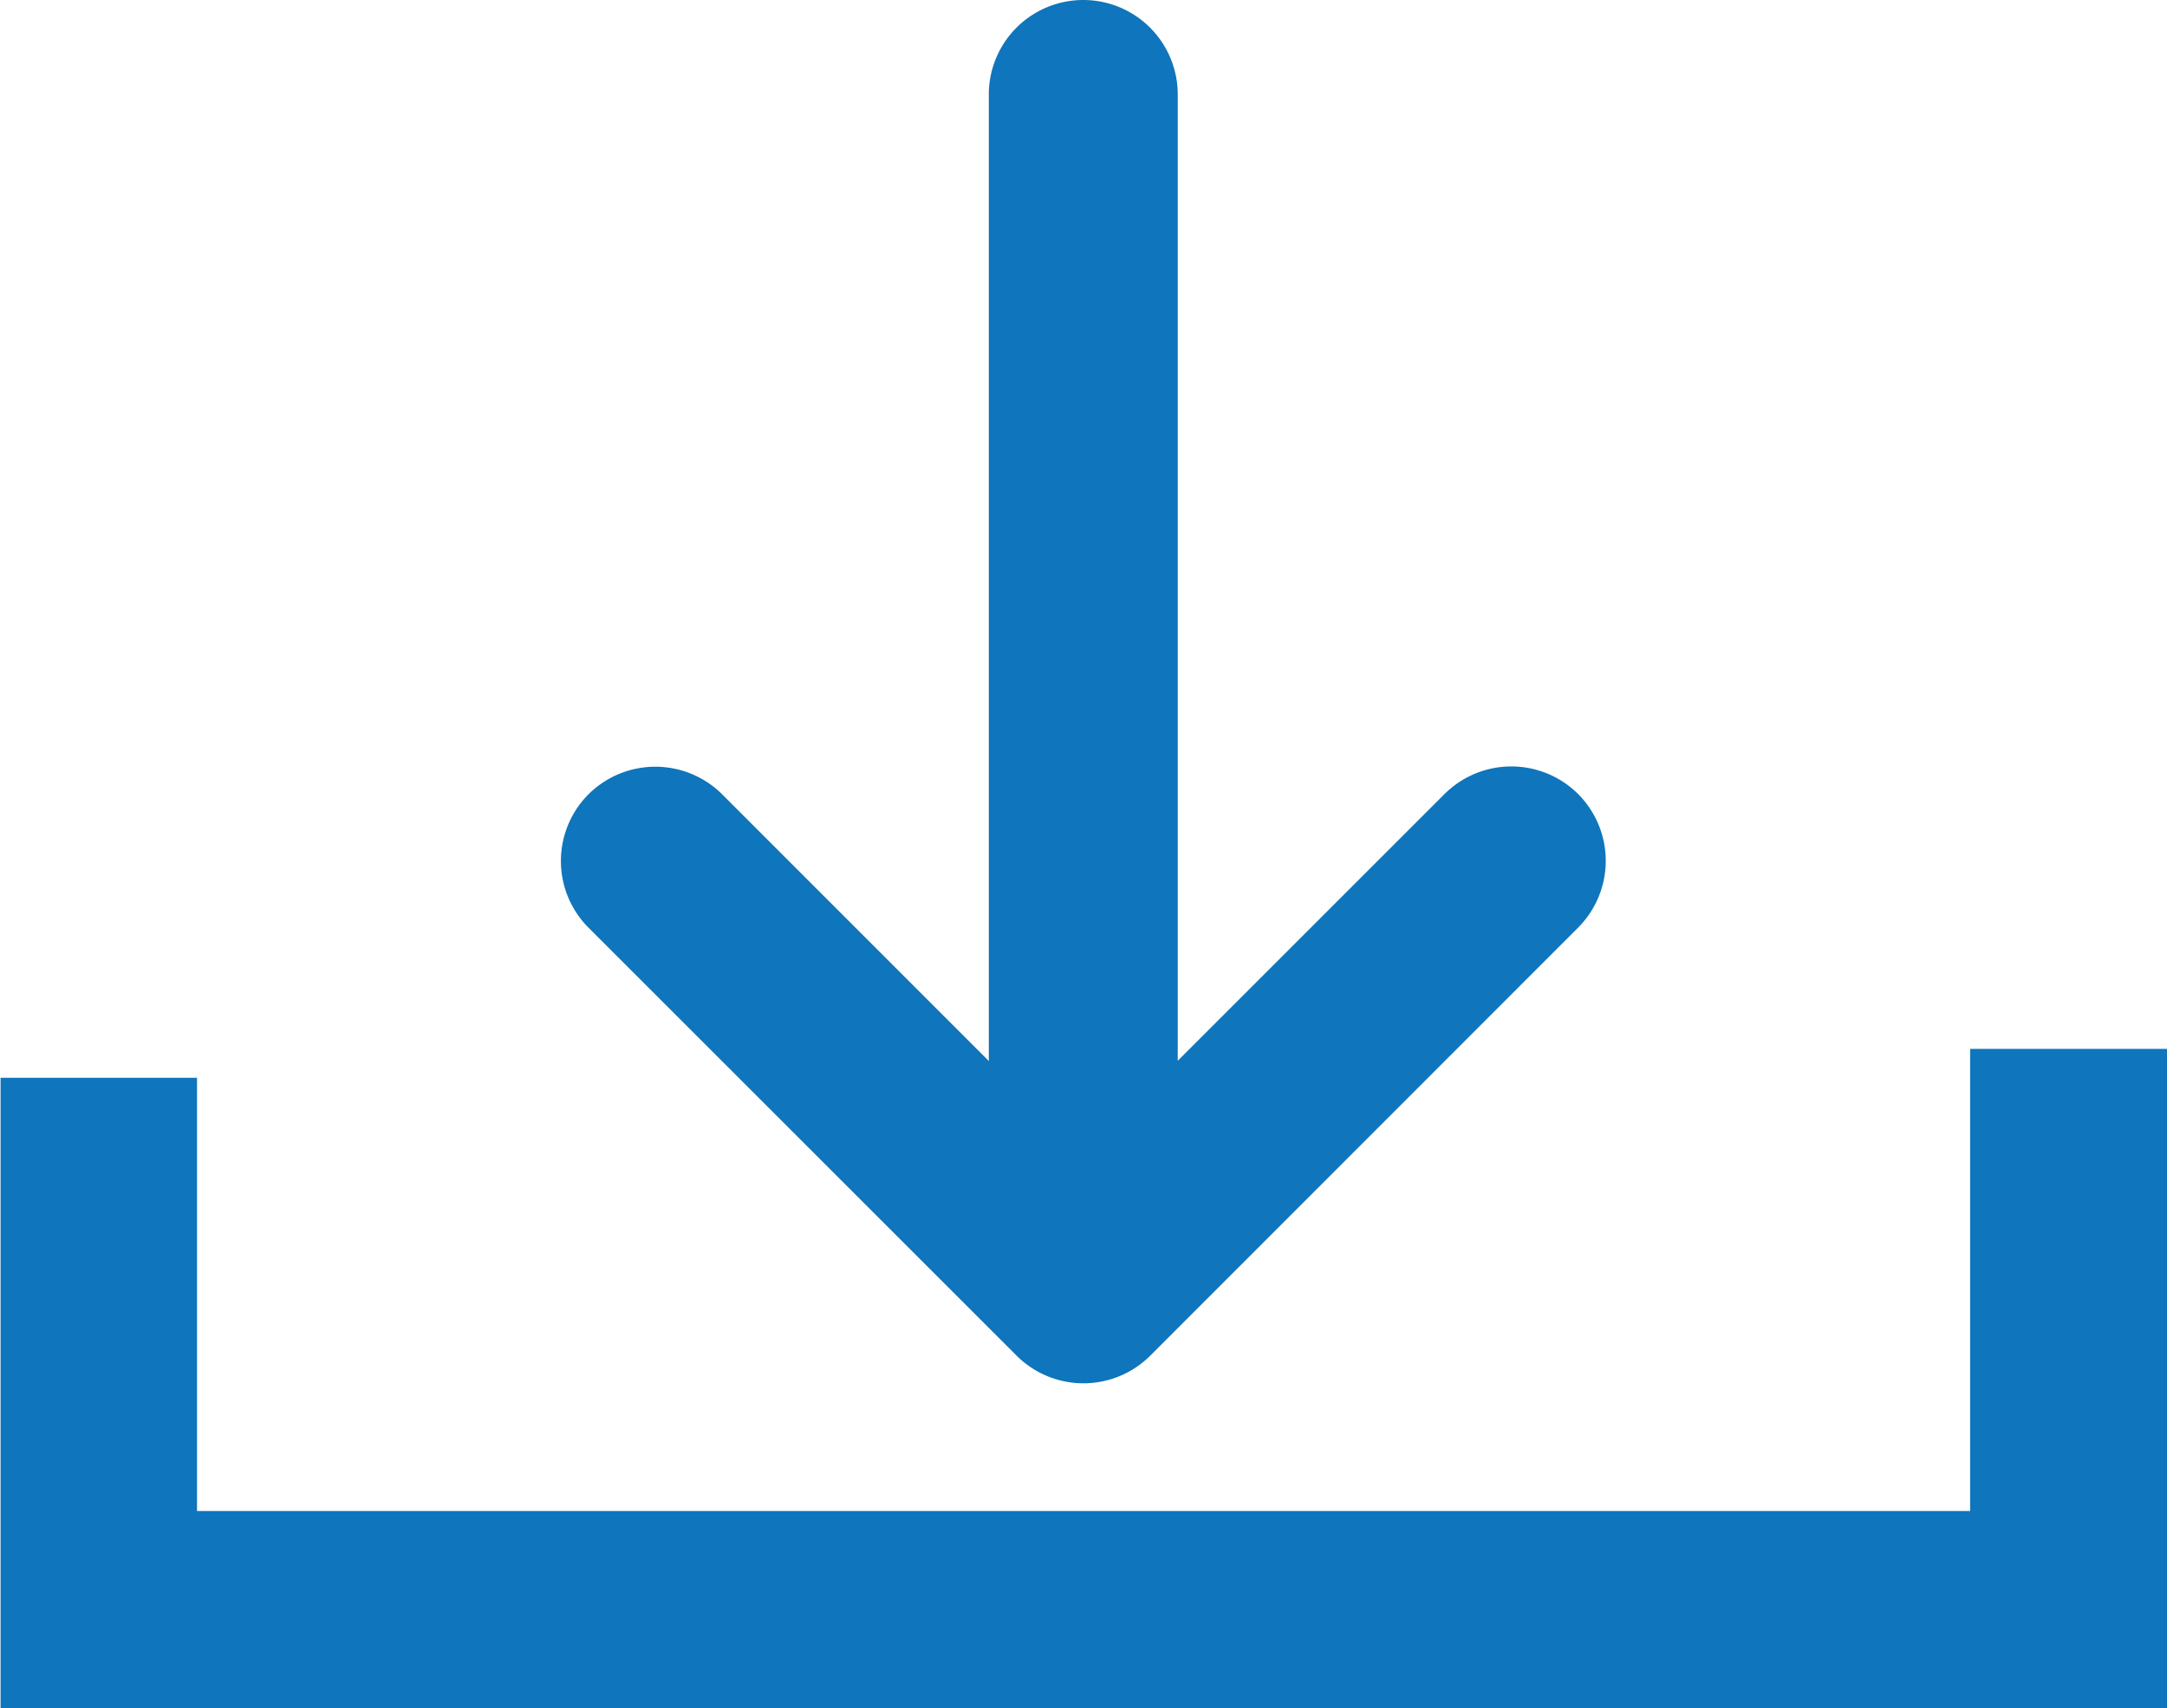
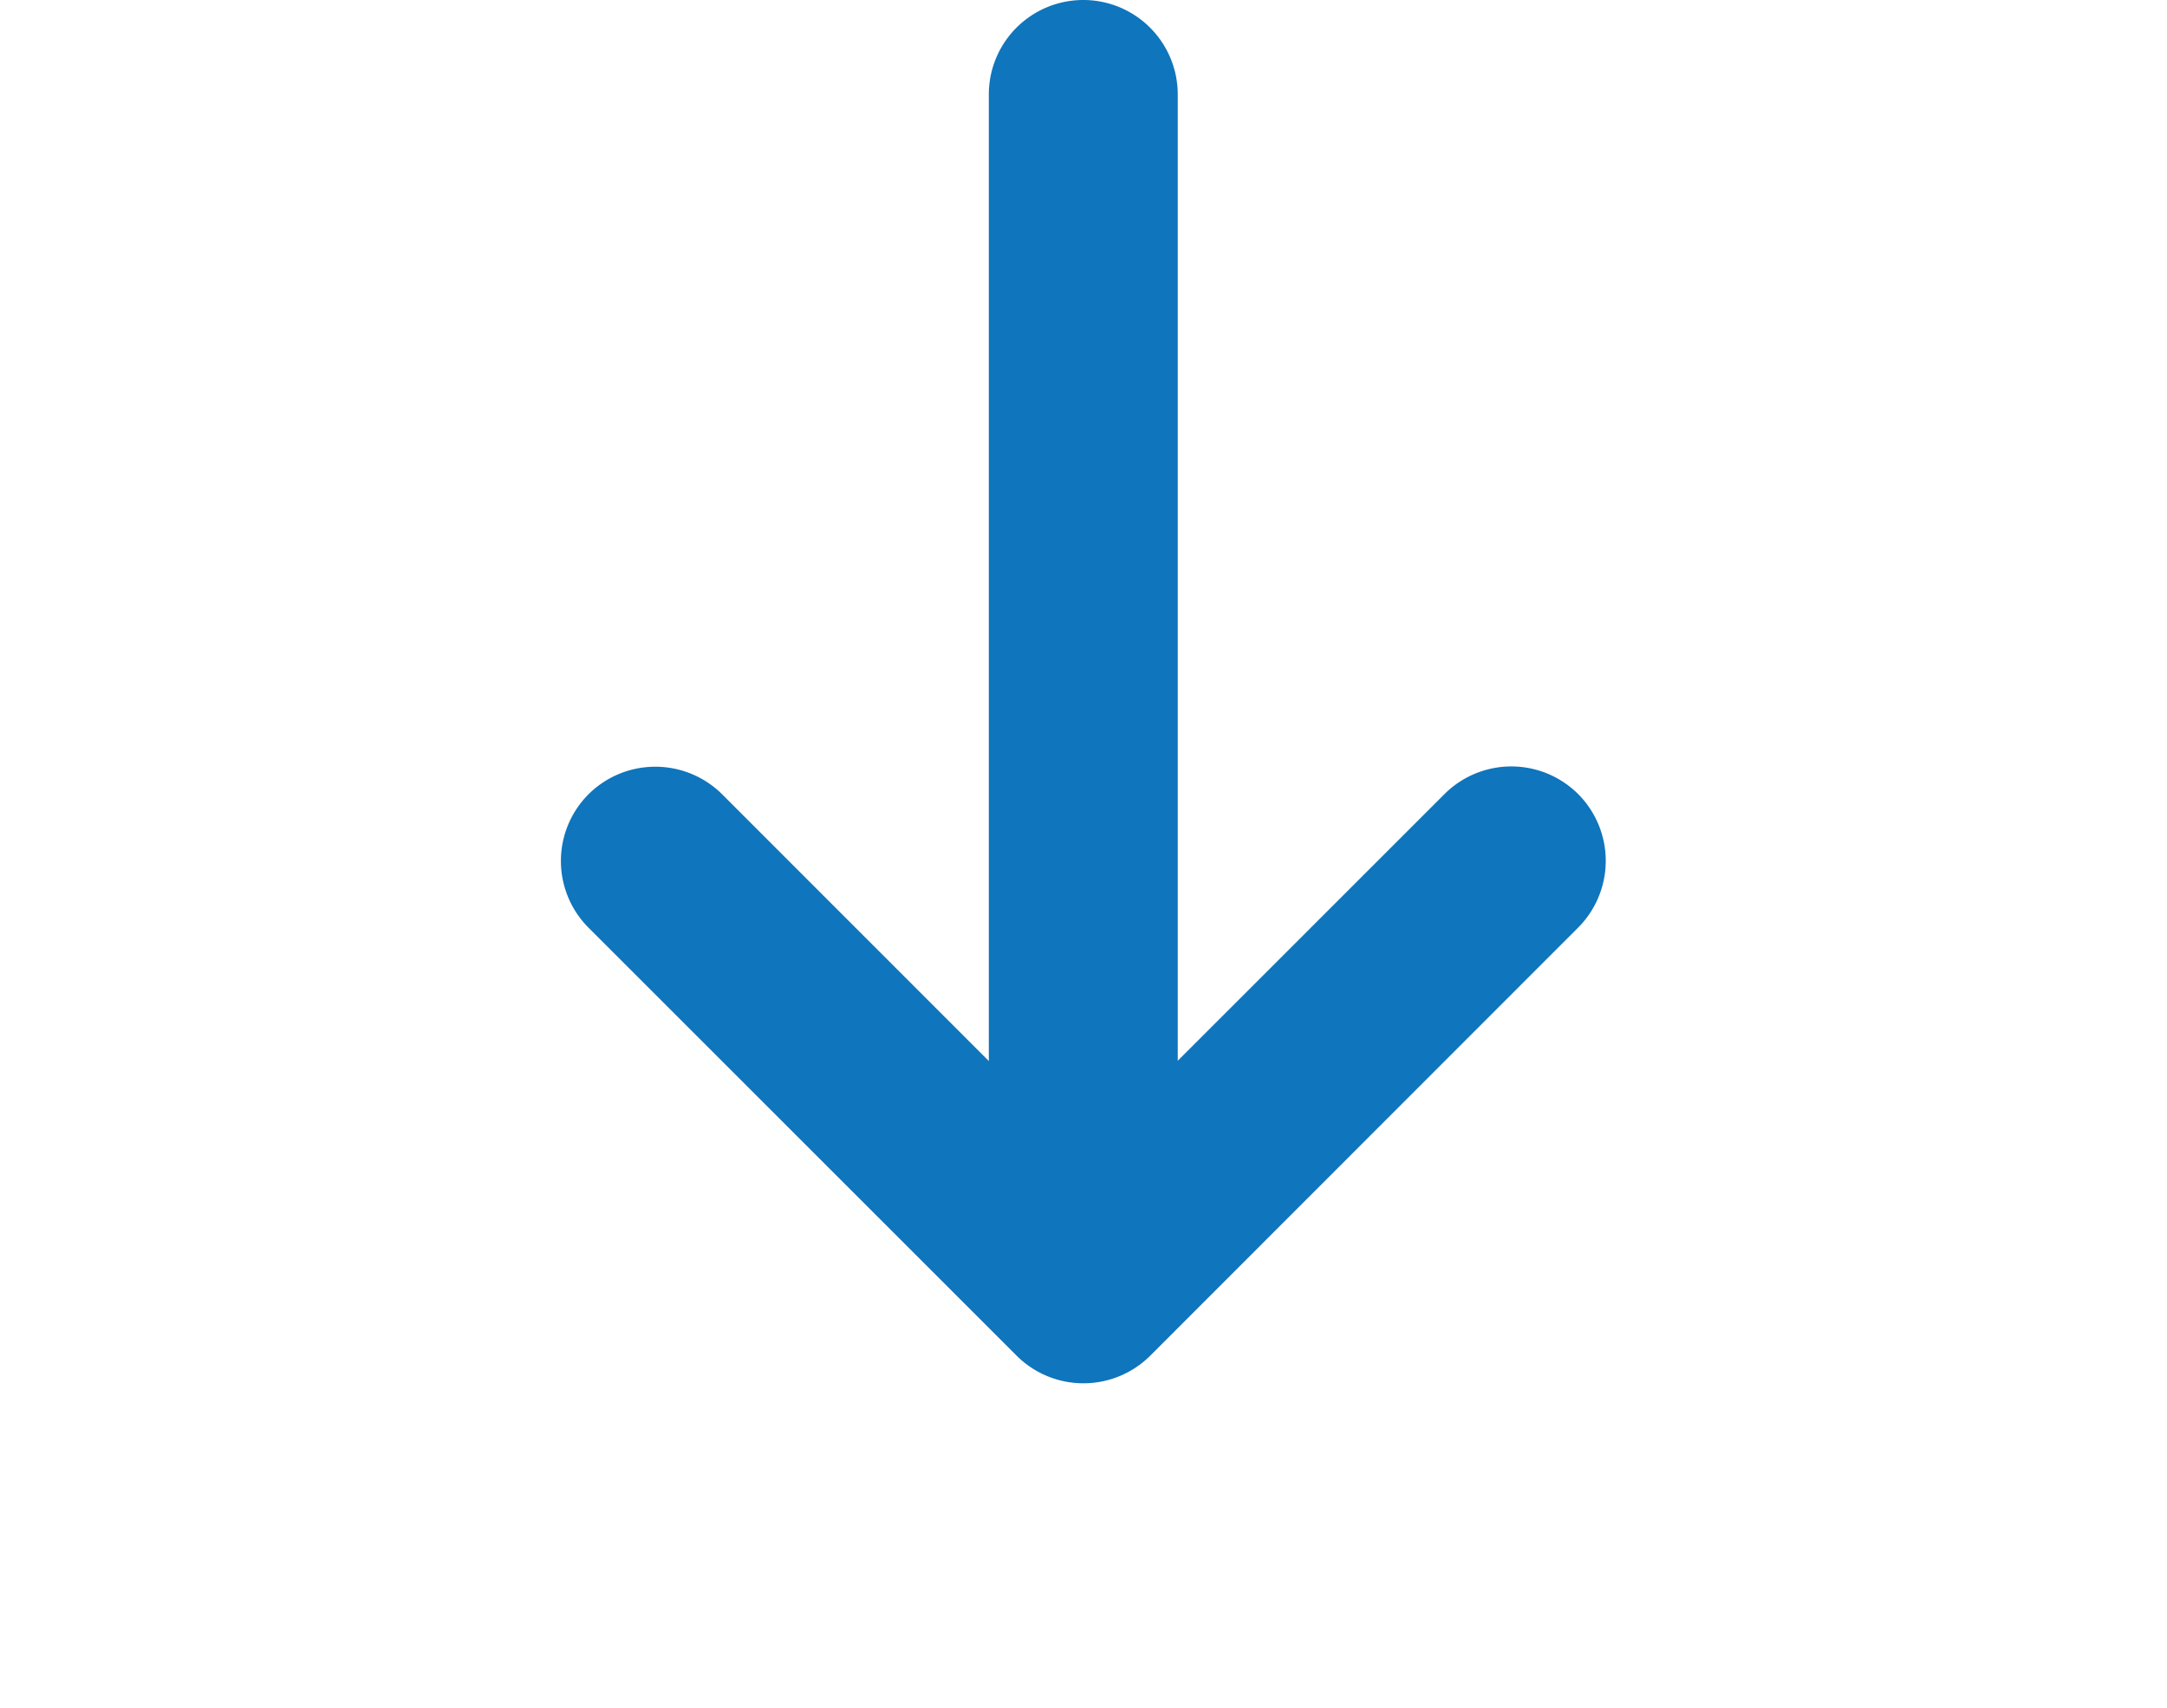
<svg xmlns="http://www.w3.org/2000/svg" width="15.003" height="11.83" viewBox="0 0 15.003 11.83">
  <g id="noun-download-765466" transform="translate(-165.196 -134.276)">
    <path id="Path_1940" data-name="Path 1940" d="M261.049,139.776a.654.654,0,0,0,0,.925l2.963,2.963a.655.655,0,0,0,.926,0L267.9,140.7a.655.655,0,0,0,0-.925h0a.655.655,0,0,0-.925,0l-1.847,1.847V134.93a.654.654,0,0,0-1.308,0v6.694l-1.847-1.848A.656.656,0,0,0,261.049,139.776Z" transform="translate(-91.778)" fill="#0f75bc" />
-     <path id="Path_1941" data-name="Path 1941" d="M180.2,313.23h-1.364v3.2H166.56v-3H165.2V317.8h15Z" transform="translate(0 -171.69)" fill="#0f75bc" />
  </g>
</svg>